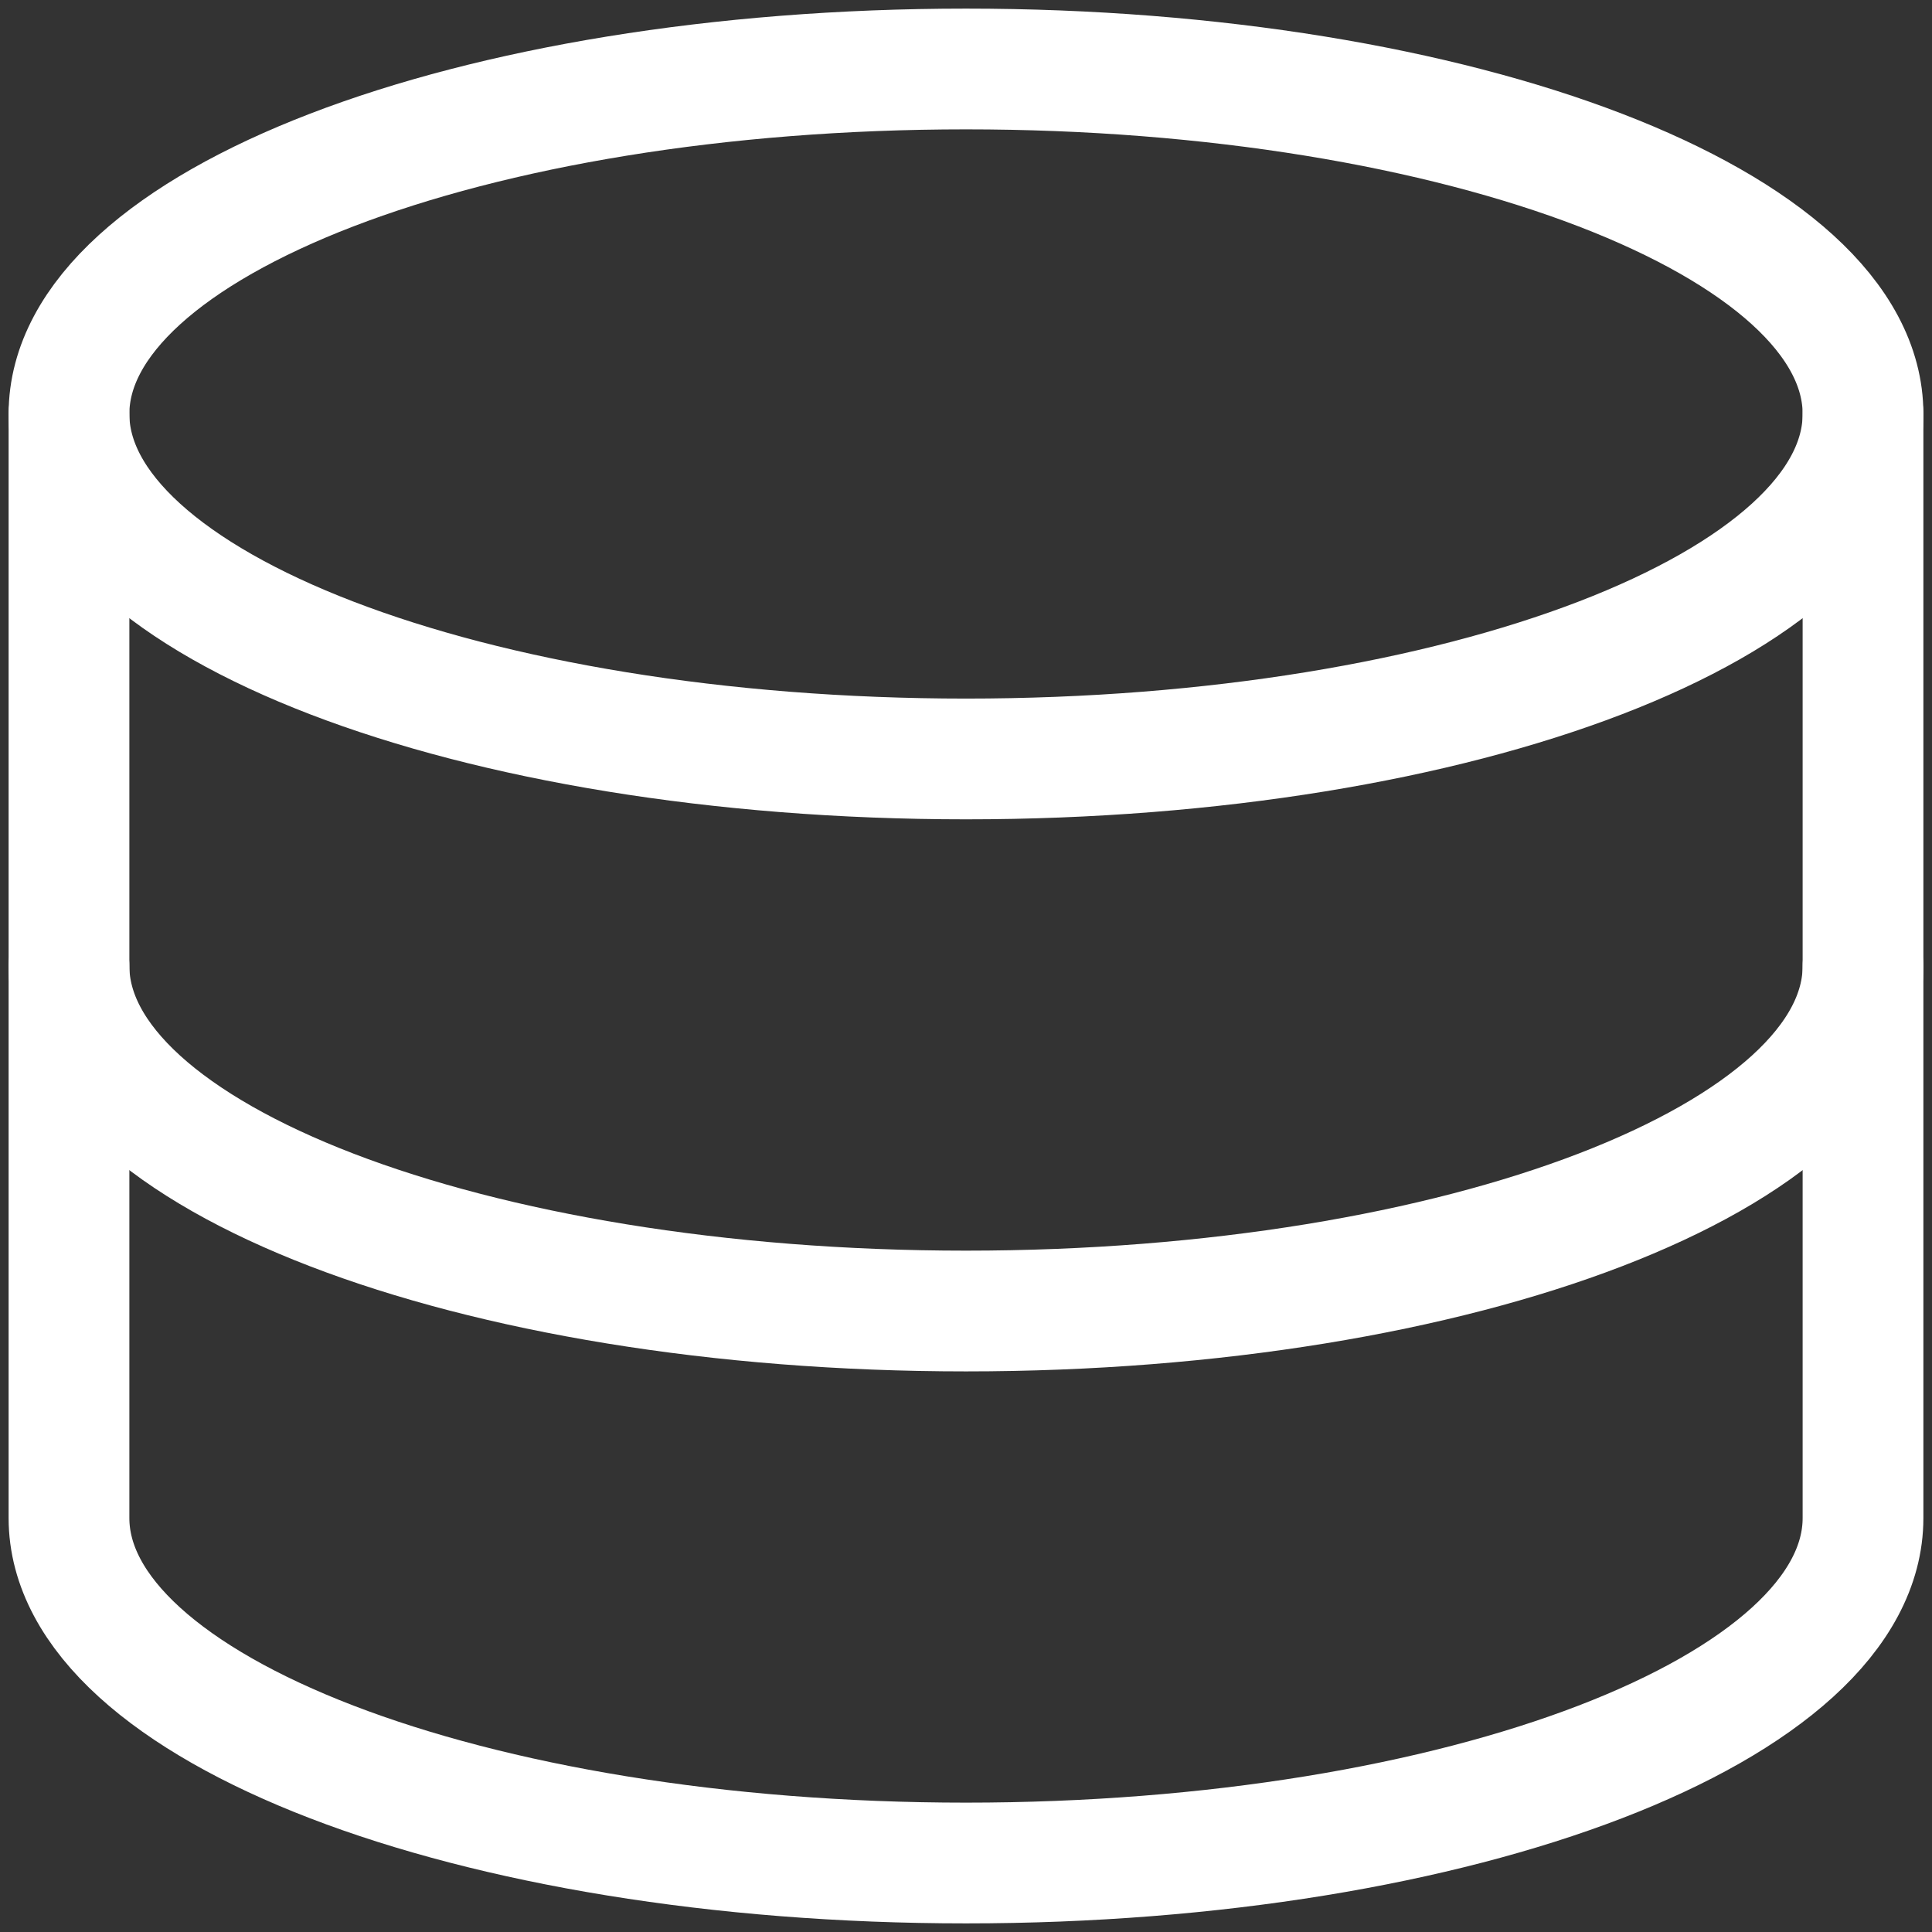
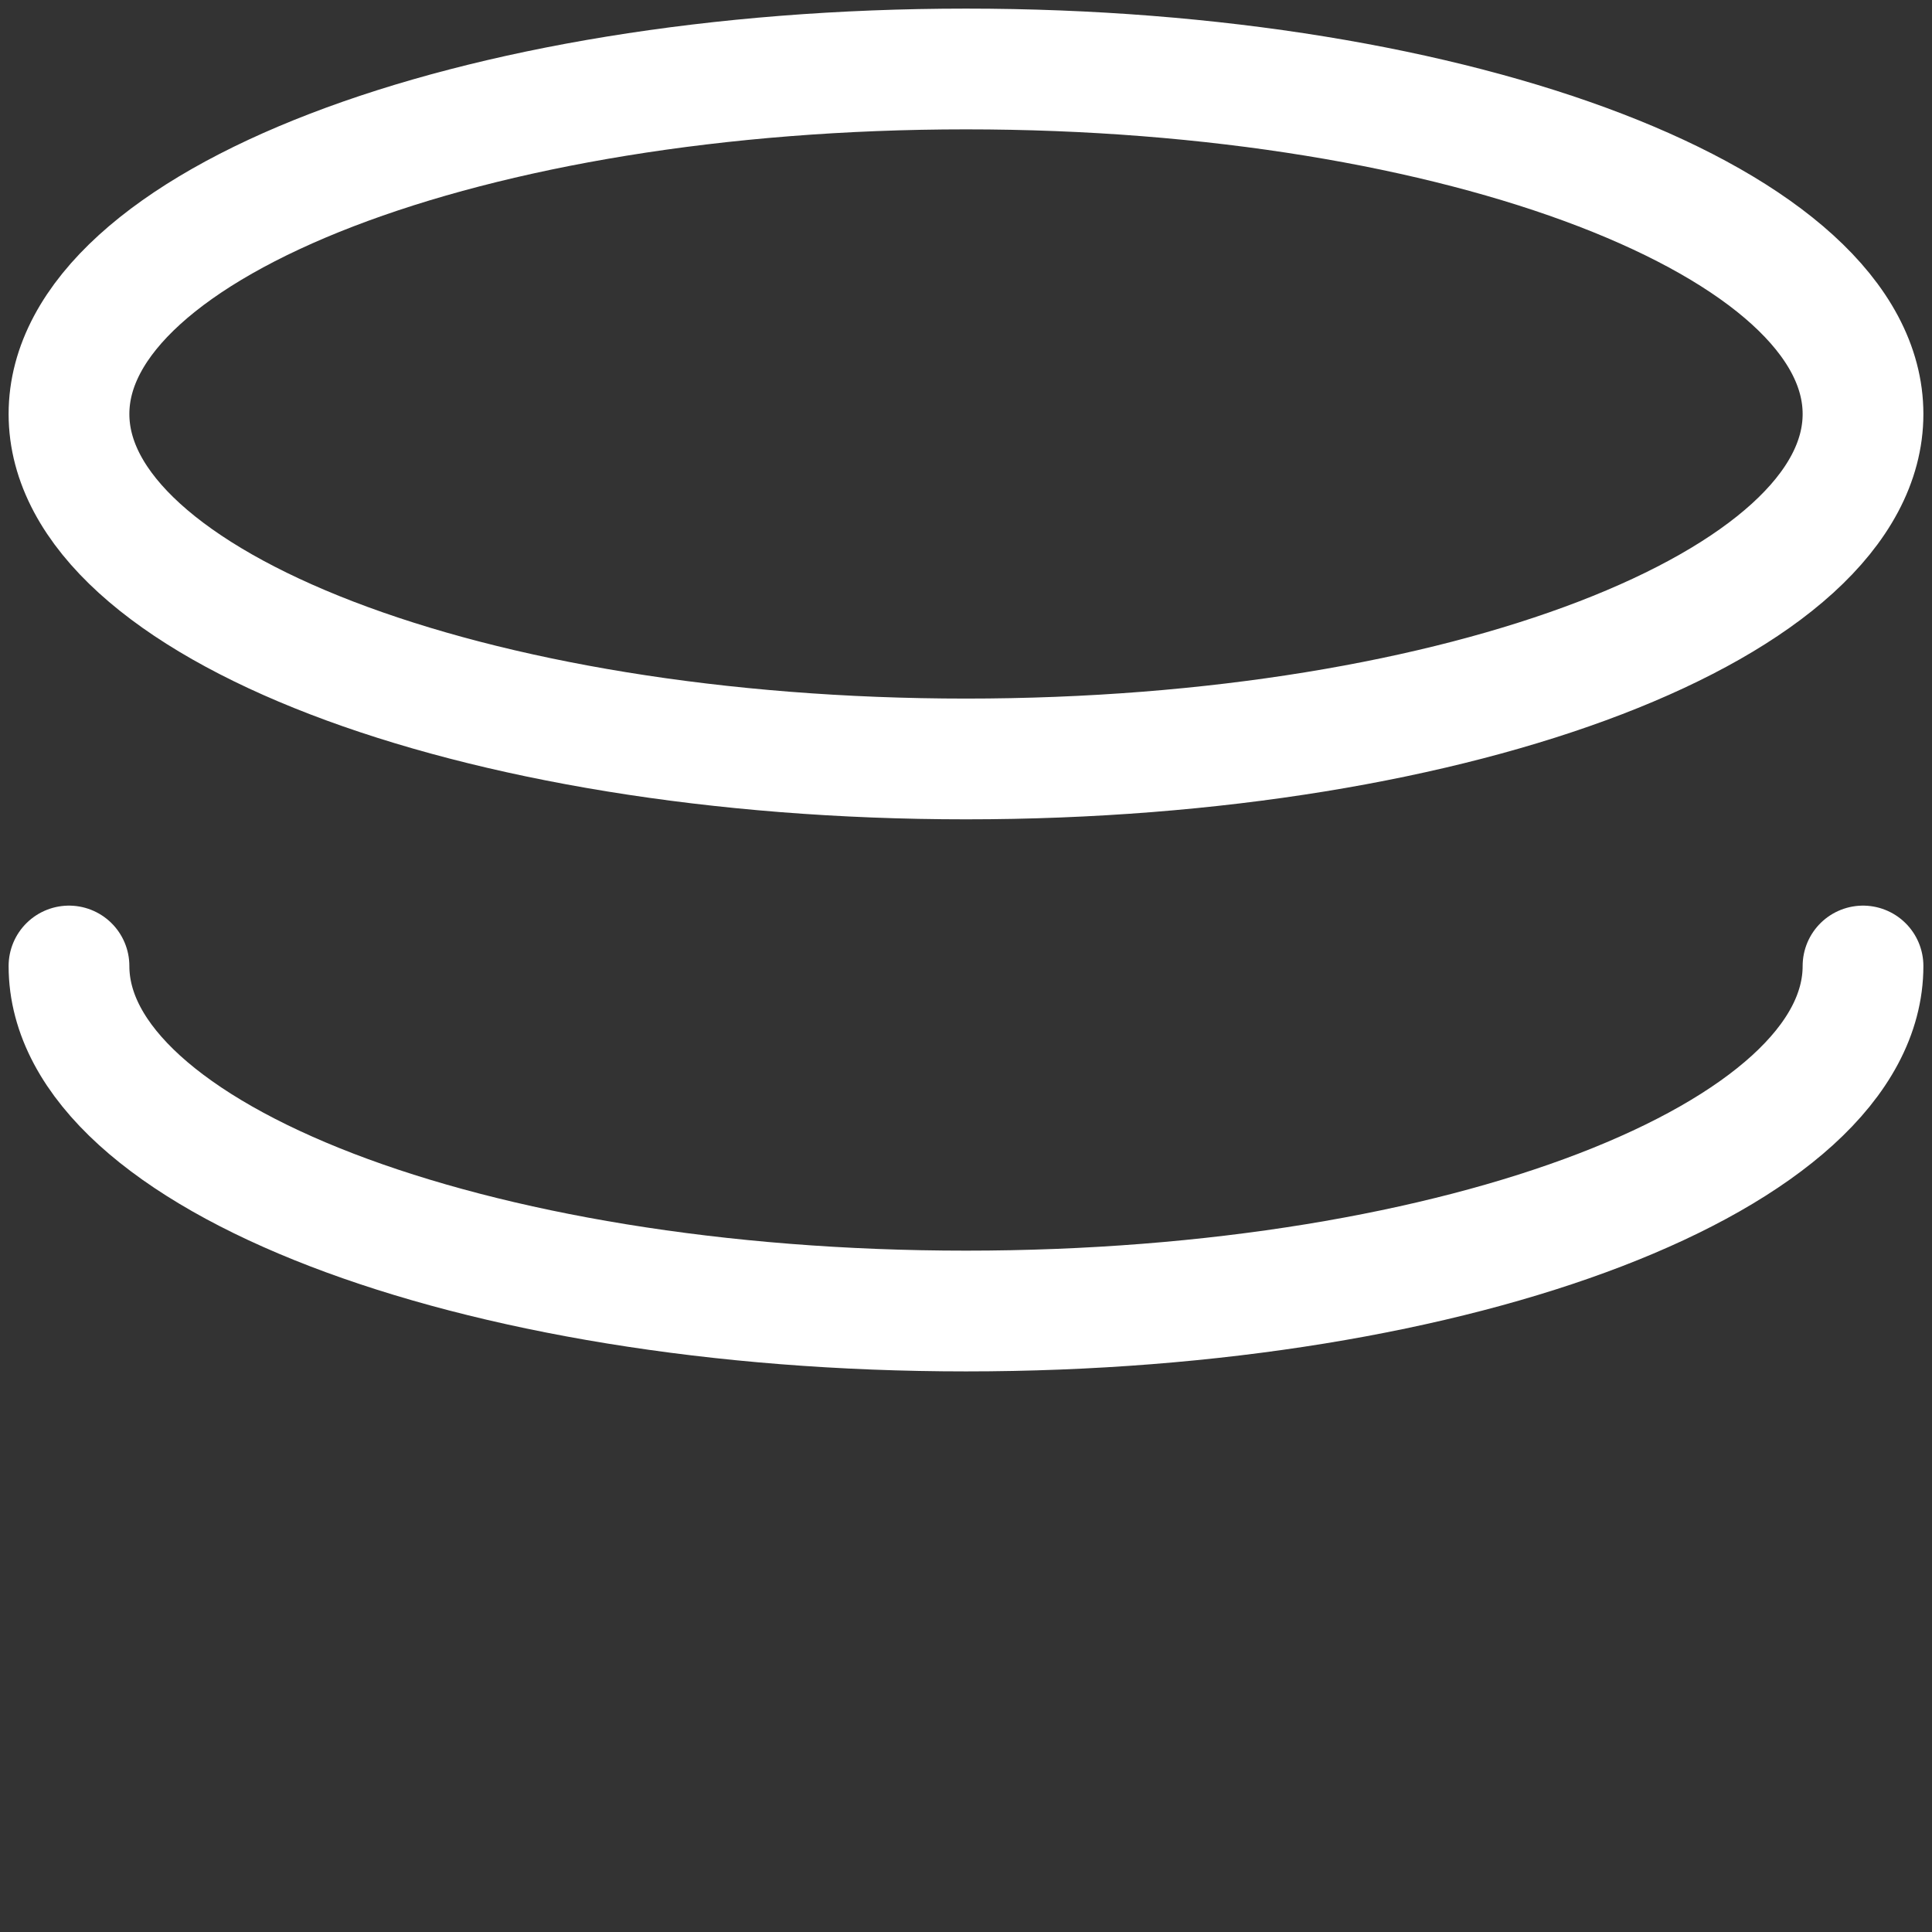
<svg xmlns="http://www.w3.org/2000/svg" width="24" height="24" viewBox="0 0 24 24" fill="none">
  <rect x="0" y="0" width="24" height="24" fill="#333333" stroke="none" />
  <g clip-path="url(#clip0_1_10706)">
    <path d="M12 9.428C18.154 9.428 23.143 7.51 23.143 5.143C23.143 2.776 18.154 0.857 12 0.857C5.846 0.857 0.857 2.776 0.857 5.143C0.857 7.51 5.846 9.428 12 9.428Z" stroke="white" stroke-width="1.5" stroke-linecap="round" stroke-linejoin="round" />
-     <path d="M0.857 5.143V18.857C0.857 21.223 5.846 23.143 12 23.143C18.154 23.143 23.143 21.223 23.143 18.857V5.143" stroke="white" stroke-width="1.5" stroke-linecap="round" stroke-linejoin="round" />
    <path d="M23.143 12C23.143 14.366 18.154 16.286 12 16.286C5.846 16.286 0.857 14.366 0.857 12" stroke="white" stroke-width="1.5" stroke-linecap="round" stroke-linejoin="round" />
  </g>
  <defs>
    <clipPath id="clip0_1_10706">
      <rect width="24" height="24" fill="white" />
    </clipPath>
  </defs>
</svg>